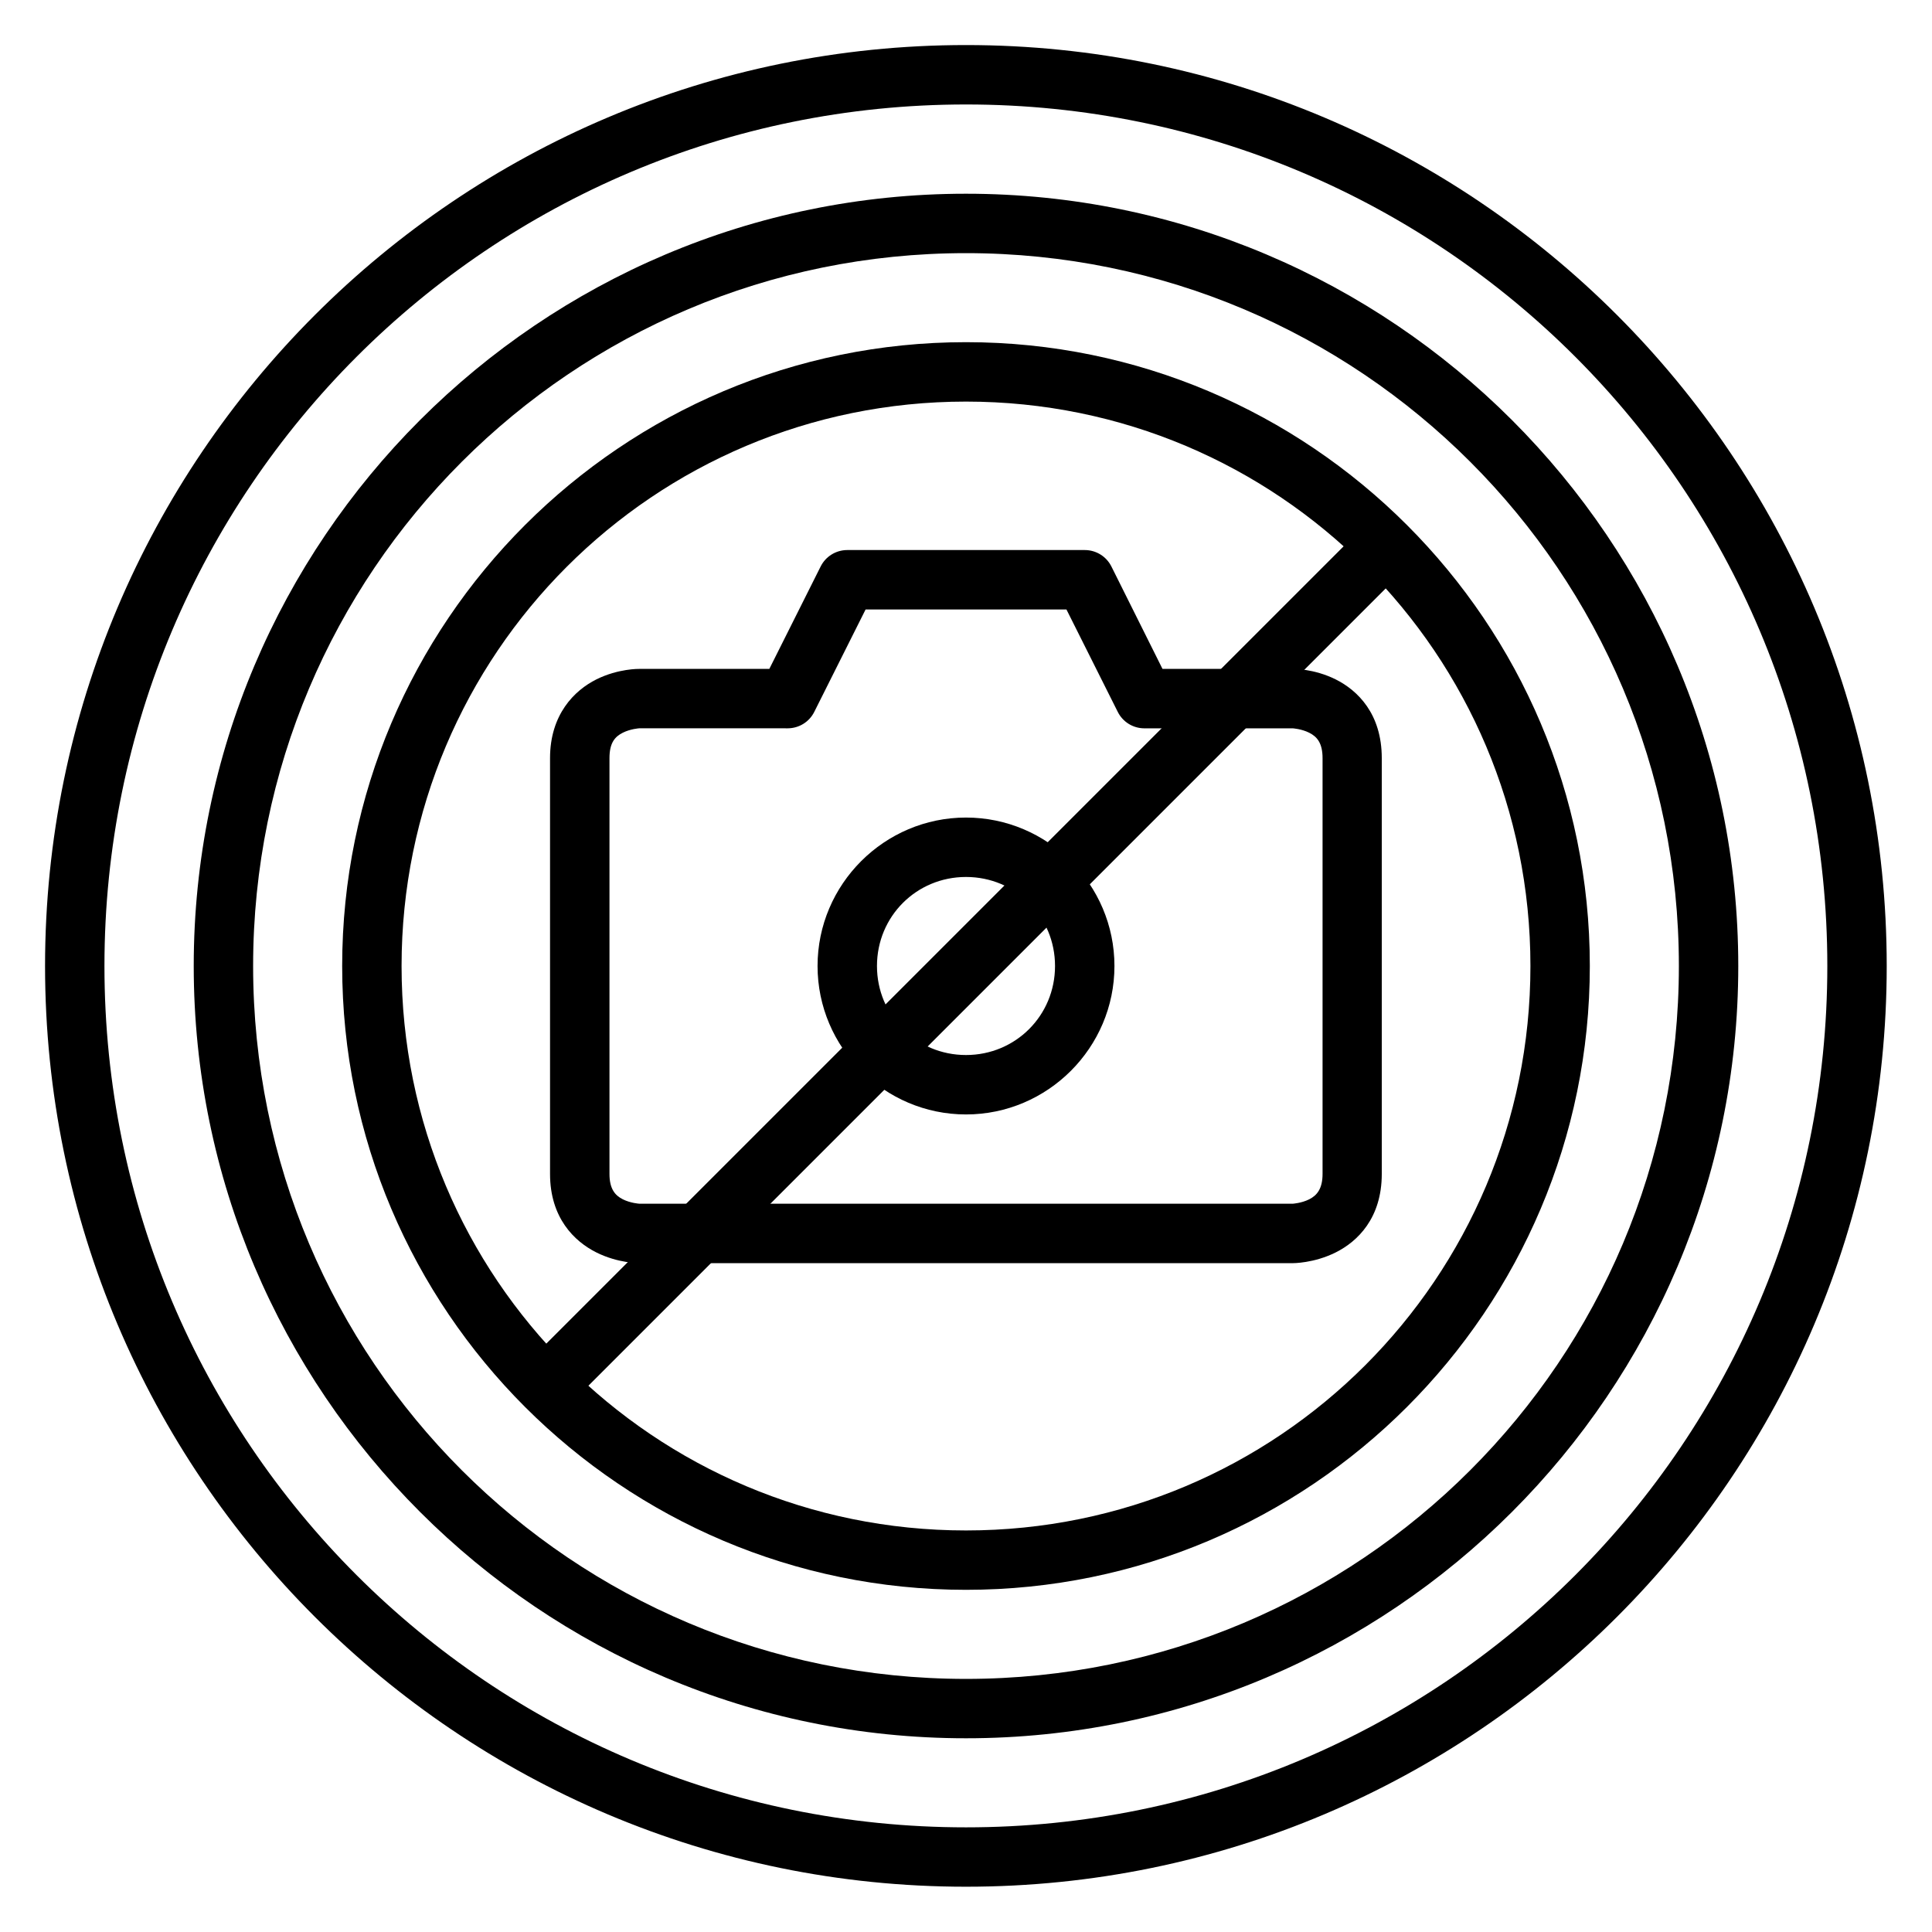
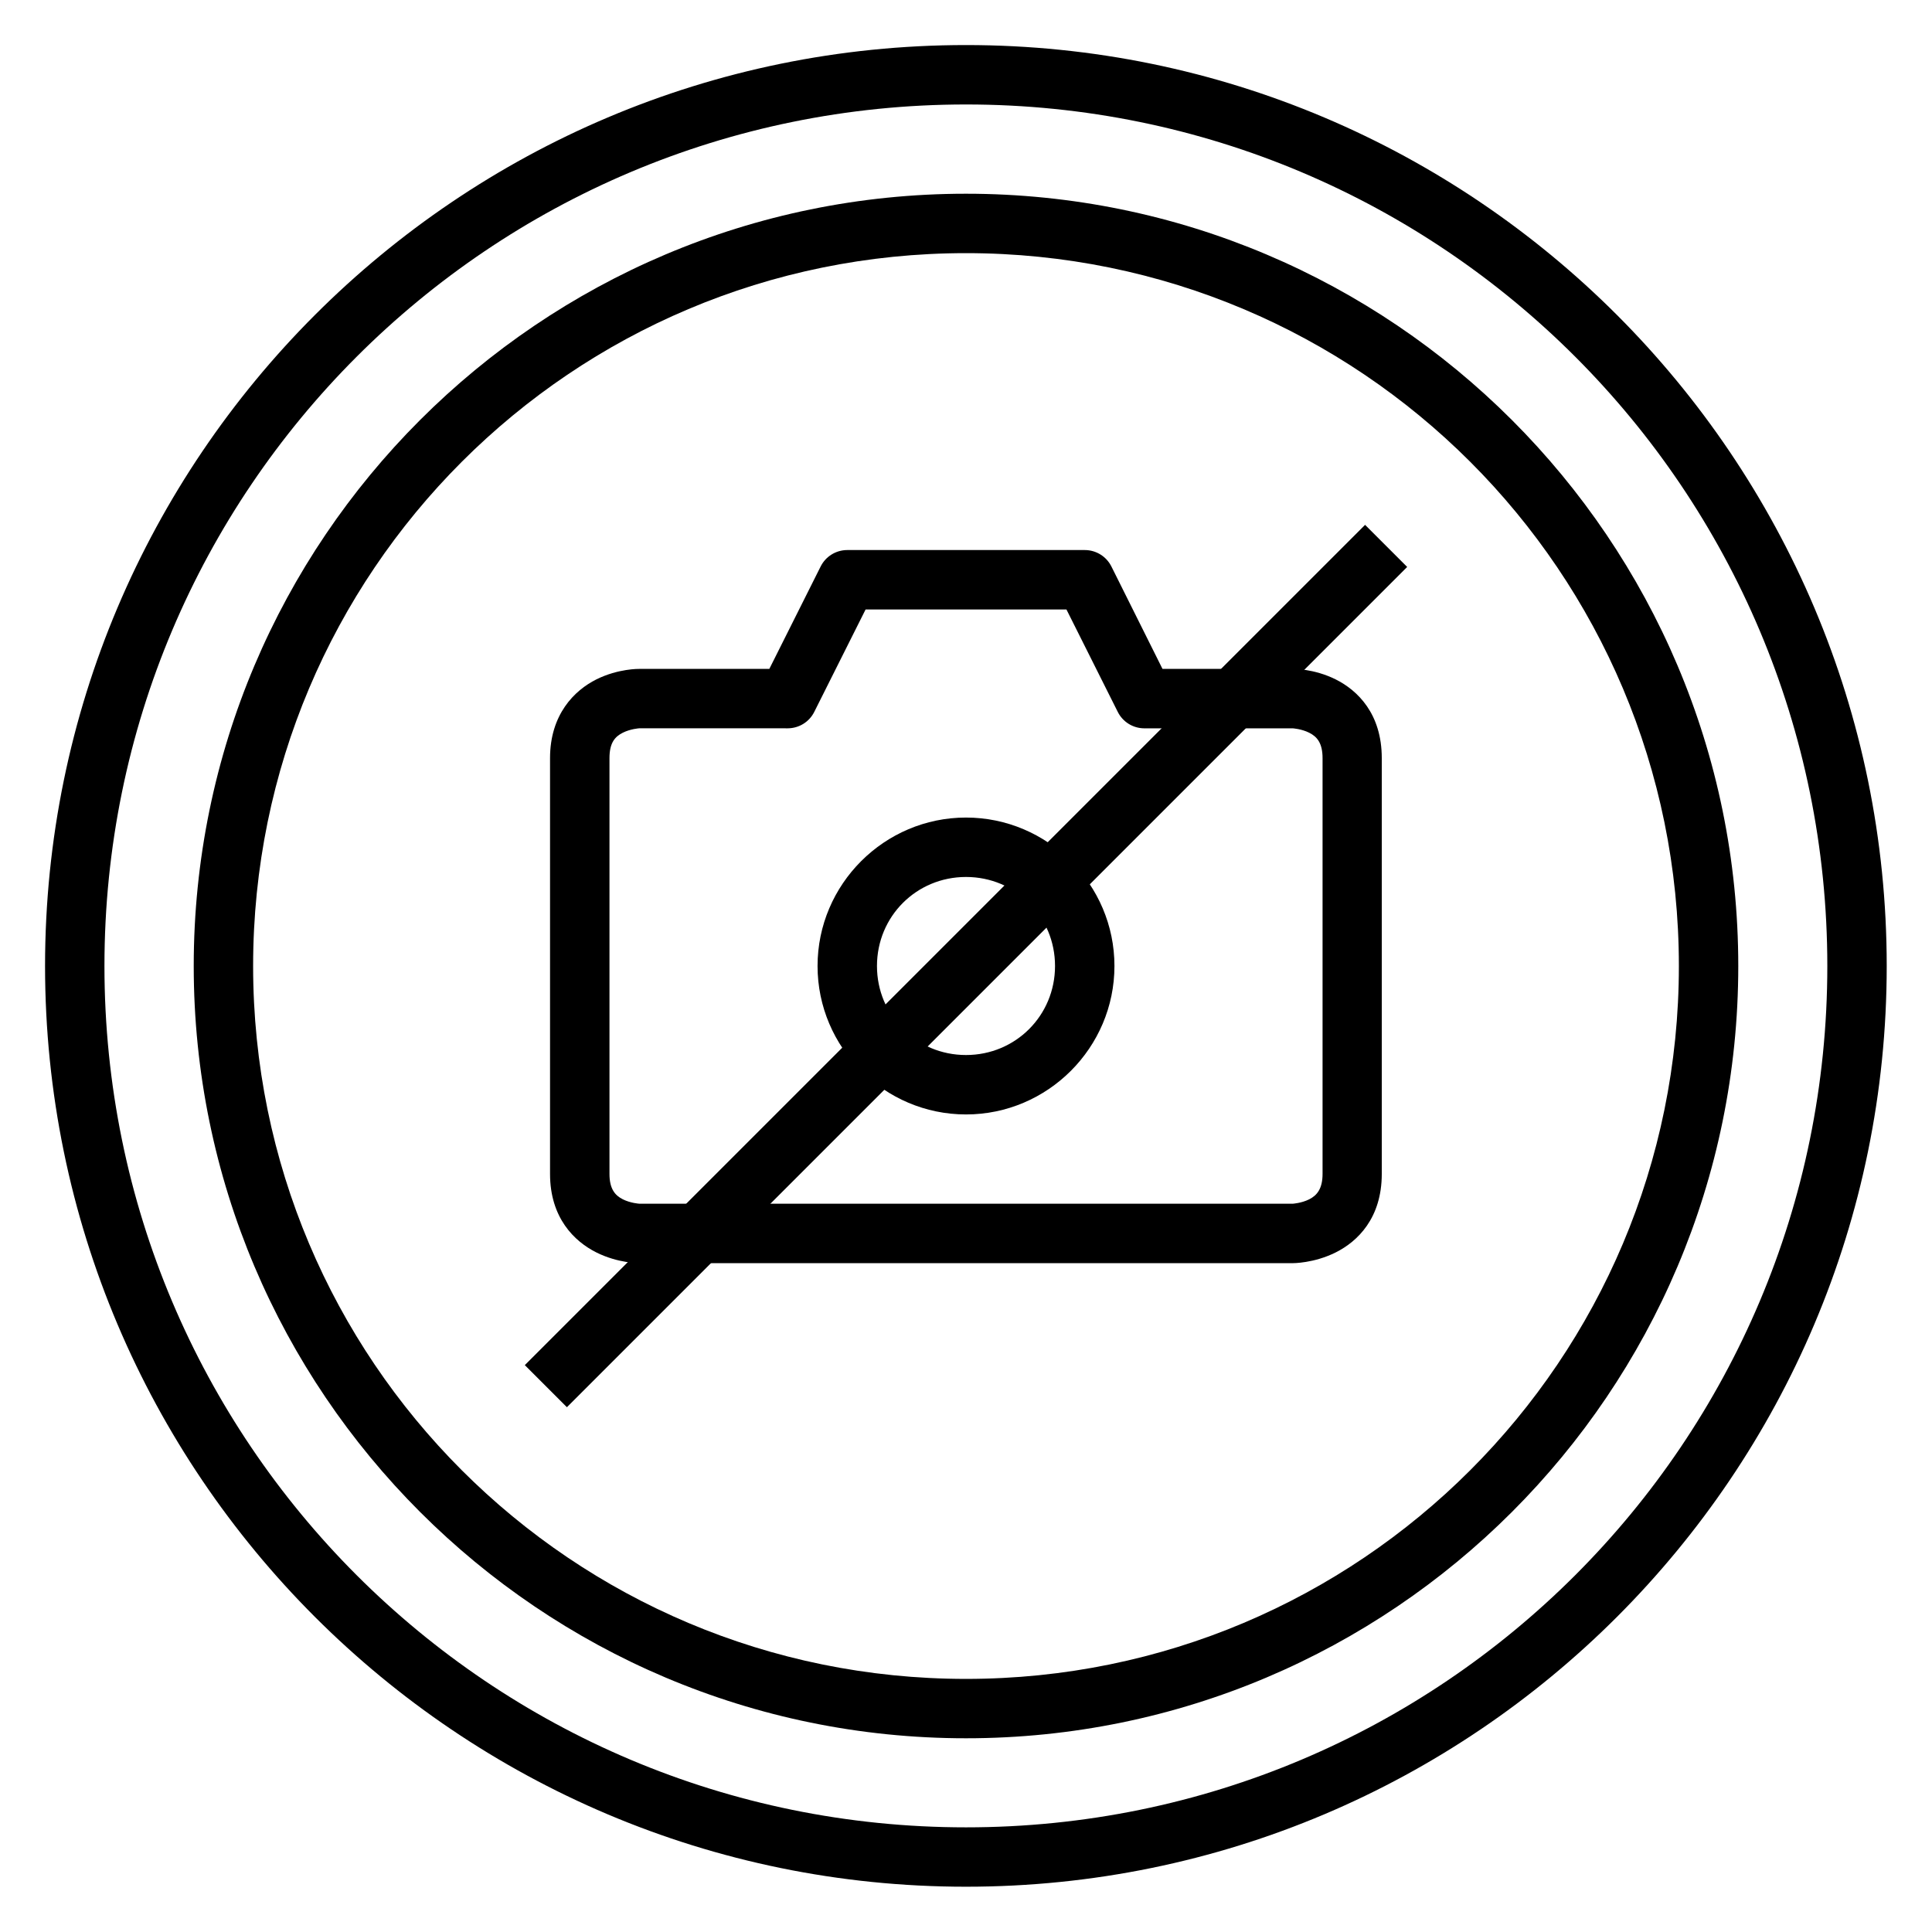
<svg xmlns="http://www.w3.org/2000/svg" fill="#000000" width="800px" height="800px" version="1.1" viewBox="144 144 512 512">
  <g>
    <path d="m400 155.94c-134.68 0-244.06 109.38-244.06 244.06 0 134.68 109.38 244 244.06 244 134.68 0 244-109.32 244-244 0-134.68-109.32-244.06-244-244.06zm0 15.746c126.17 0 228.26 102.14 228.26 228.32 0 126.17-102.09 228.26-228.26 228.26s-228.32-102.09-228.32-228.26 102.14-228.32 228.32-228.32z" />
    <path d="m400 195.34c-112.95 0-204.66 91.719-204.66 204.66s91.719 204.66 204.66 204.66c112.95 0 204.66-91.719 204.66-204.66s-91.719-204.66-204.66-204.66zm0 15.746c104.43 0 188.92 84.48 188.92 188.92 0 104.43-84.48 188.92-188.92 188.92-104.43 0-188.92-84.48-188.92-188.92 0-104.43 84.48-188.92 188.92-188.92z" />
-     <path d="m400 234.68c-91.207 0-165.32 74.117-165.32 165.32 0 91.207 74.117 165.32 165.32 165.32 91.207 0 165.32-74.117 165.32-165.32 0-91.207-74.117-165.32-165.32-165.32zm0 15.746c82.699 0 149.58 66.879 149.58 149.58 0 82.699-66.879 149.58-149.58 149.58-82.699 0-149.58-66.879-149.58-149.58 0-82.699 66.879-149.58 149.58-149.58z" />
    <path d="m400 360.66c-21.645 0-39.34 17.695-39.34 39.34s17.695 39.34 39.34 39.34c21.645 0 39.34-17.695 39.34-39.34s-17.695-39.34-39.34-39.34zm0 15.746c13.137 0 23.594 10.457 23.594 23.594s-10.457 23.594-23.594 23.594c-13.137 0-23.594-10.457-23.594-23.594s10.457-23.594 23.594-23.594z" />
    <path d="m505.76 283.09-222.68 222.68 11.156 11.156 222.68-222.68z" />
    <path d="m368.51 289.77c-2.981 0.008-5.703 1.691-7.031 4.359l-13.598 27.137h-34.461s-5.574-0.117-11.391 2.789c-5.812 2.906-12.262 9.297-12.262 20.863v110.18c0 11.652 6.449 17.898 12.262 20.805s11.391 2.848 11.391 2.848h173.17s5.574 0.059 11.391-2.848c5.812-2.906 12.203-9.098 12.203-20.805v-110.18c0-11.762-6.391-17.953-12.203-20.863-5.812-2.906-11.391-2.789-11.391-2.789h-34.516l-13.539-27.137c-1.332-2.668-4.055-4.352-7.031-4.359zm4.879 15.75h53.23l13.598 27.137c1.332 2.668 4.051 4.352 7.031 4.359h39.34s2.301 0.133 4.359 1.164c2.059 1.027 3.543 2.711 3.543 6.742v110.17c0 3.945-1.488 5.711-3.543 6.742-2.059 1.027-4.359 1.164-4.359 1.164l-173.17-0.004s-2.301-0.133-4.359-1.164c-2.059-1.027-3.543-2.75-3.543-6.738v-110.18c0-4.106 1.484-5.711 3.543-6.742 2.059-1.027 4.359-1.164 4.359-1.164l39.34 0.004c2.981-0.008 5.703-1.691 7.031-4.359z" />
  </g>
</svg>